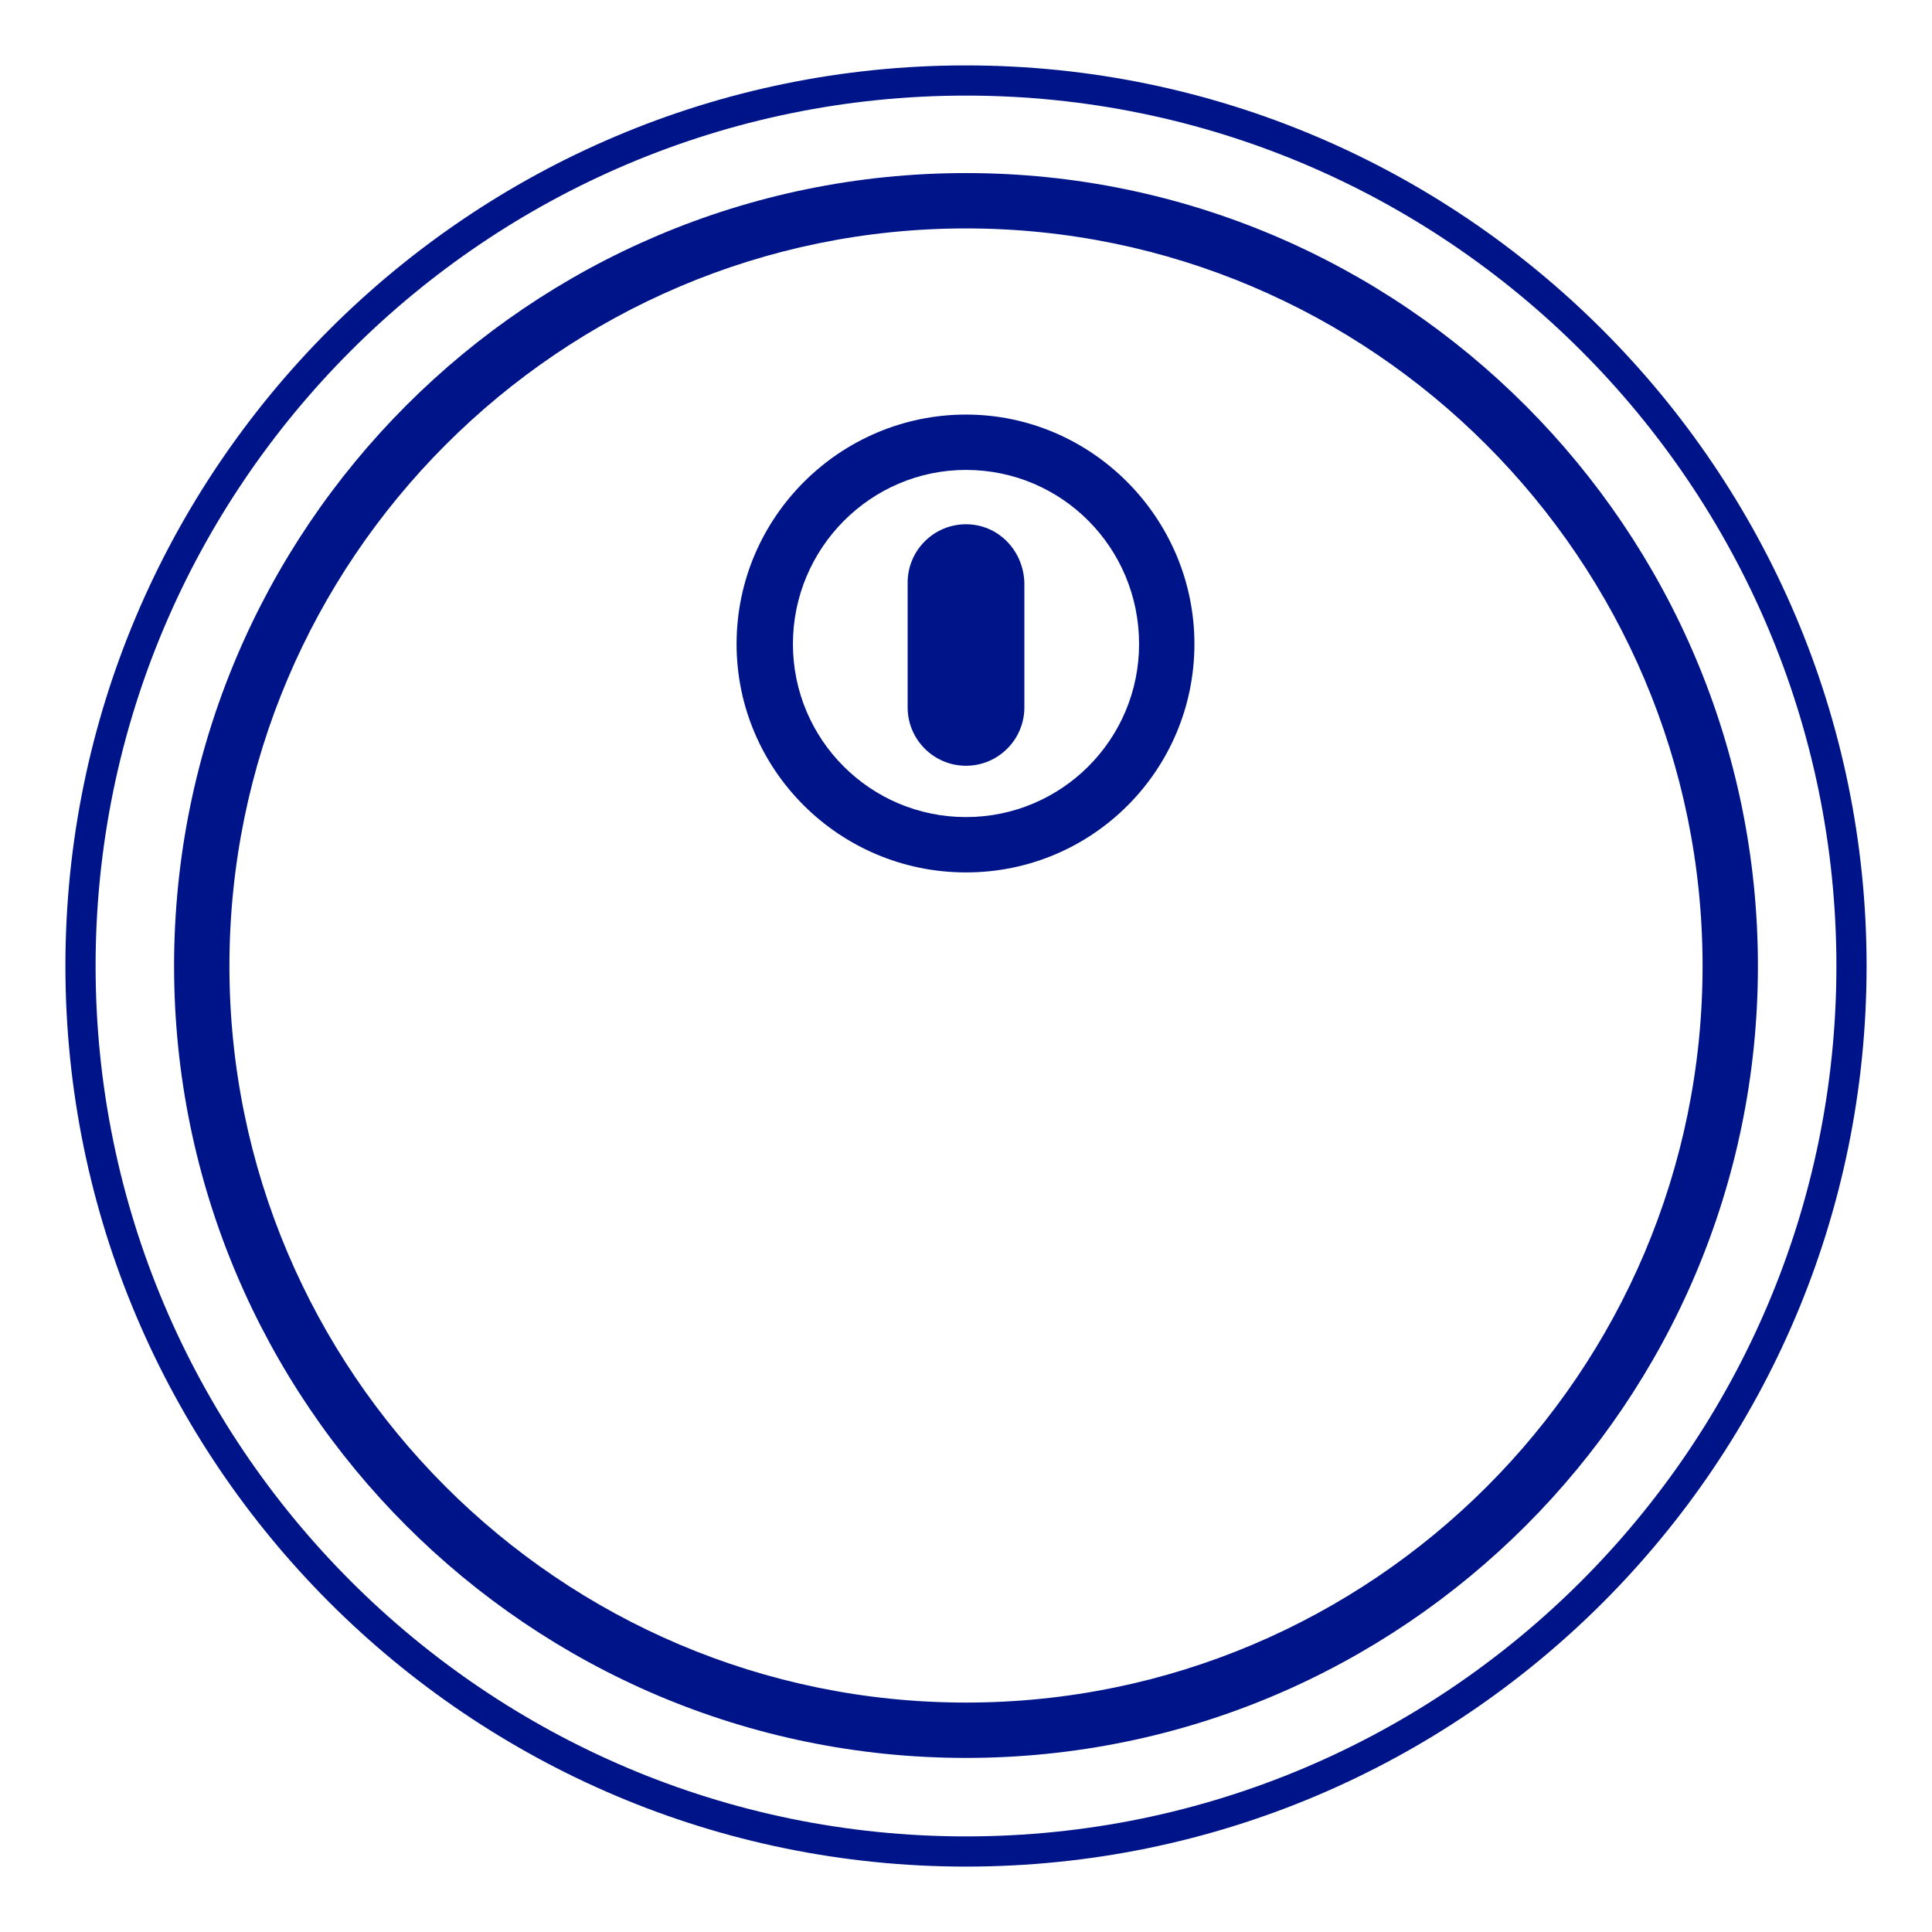
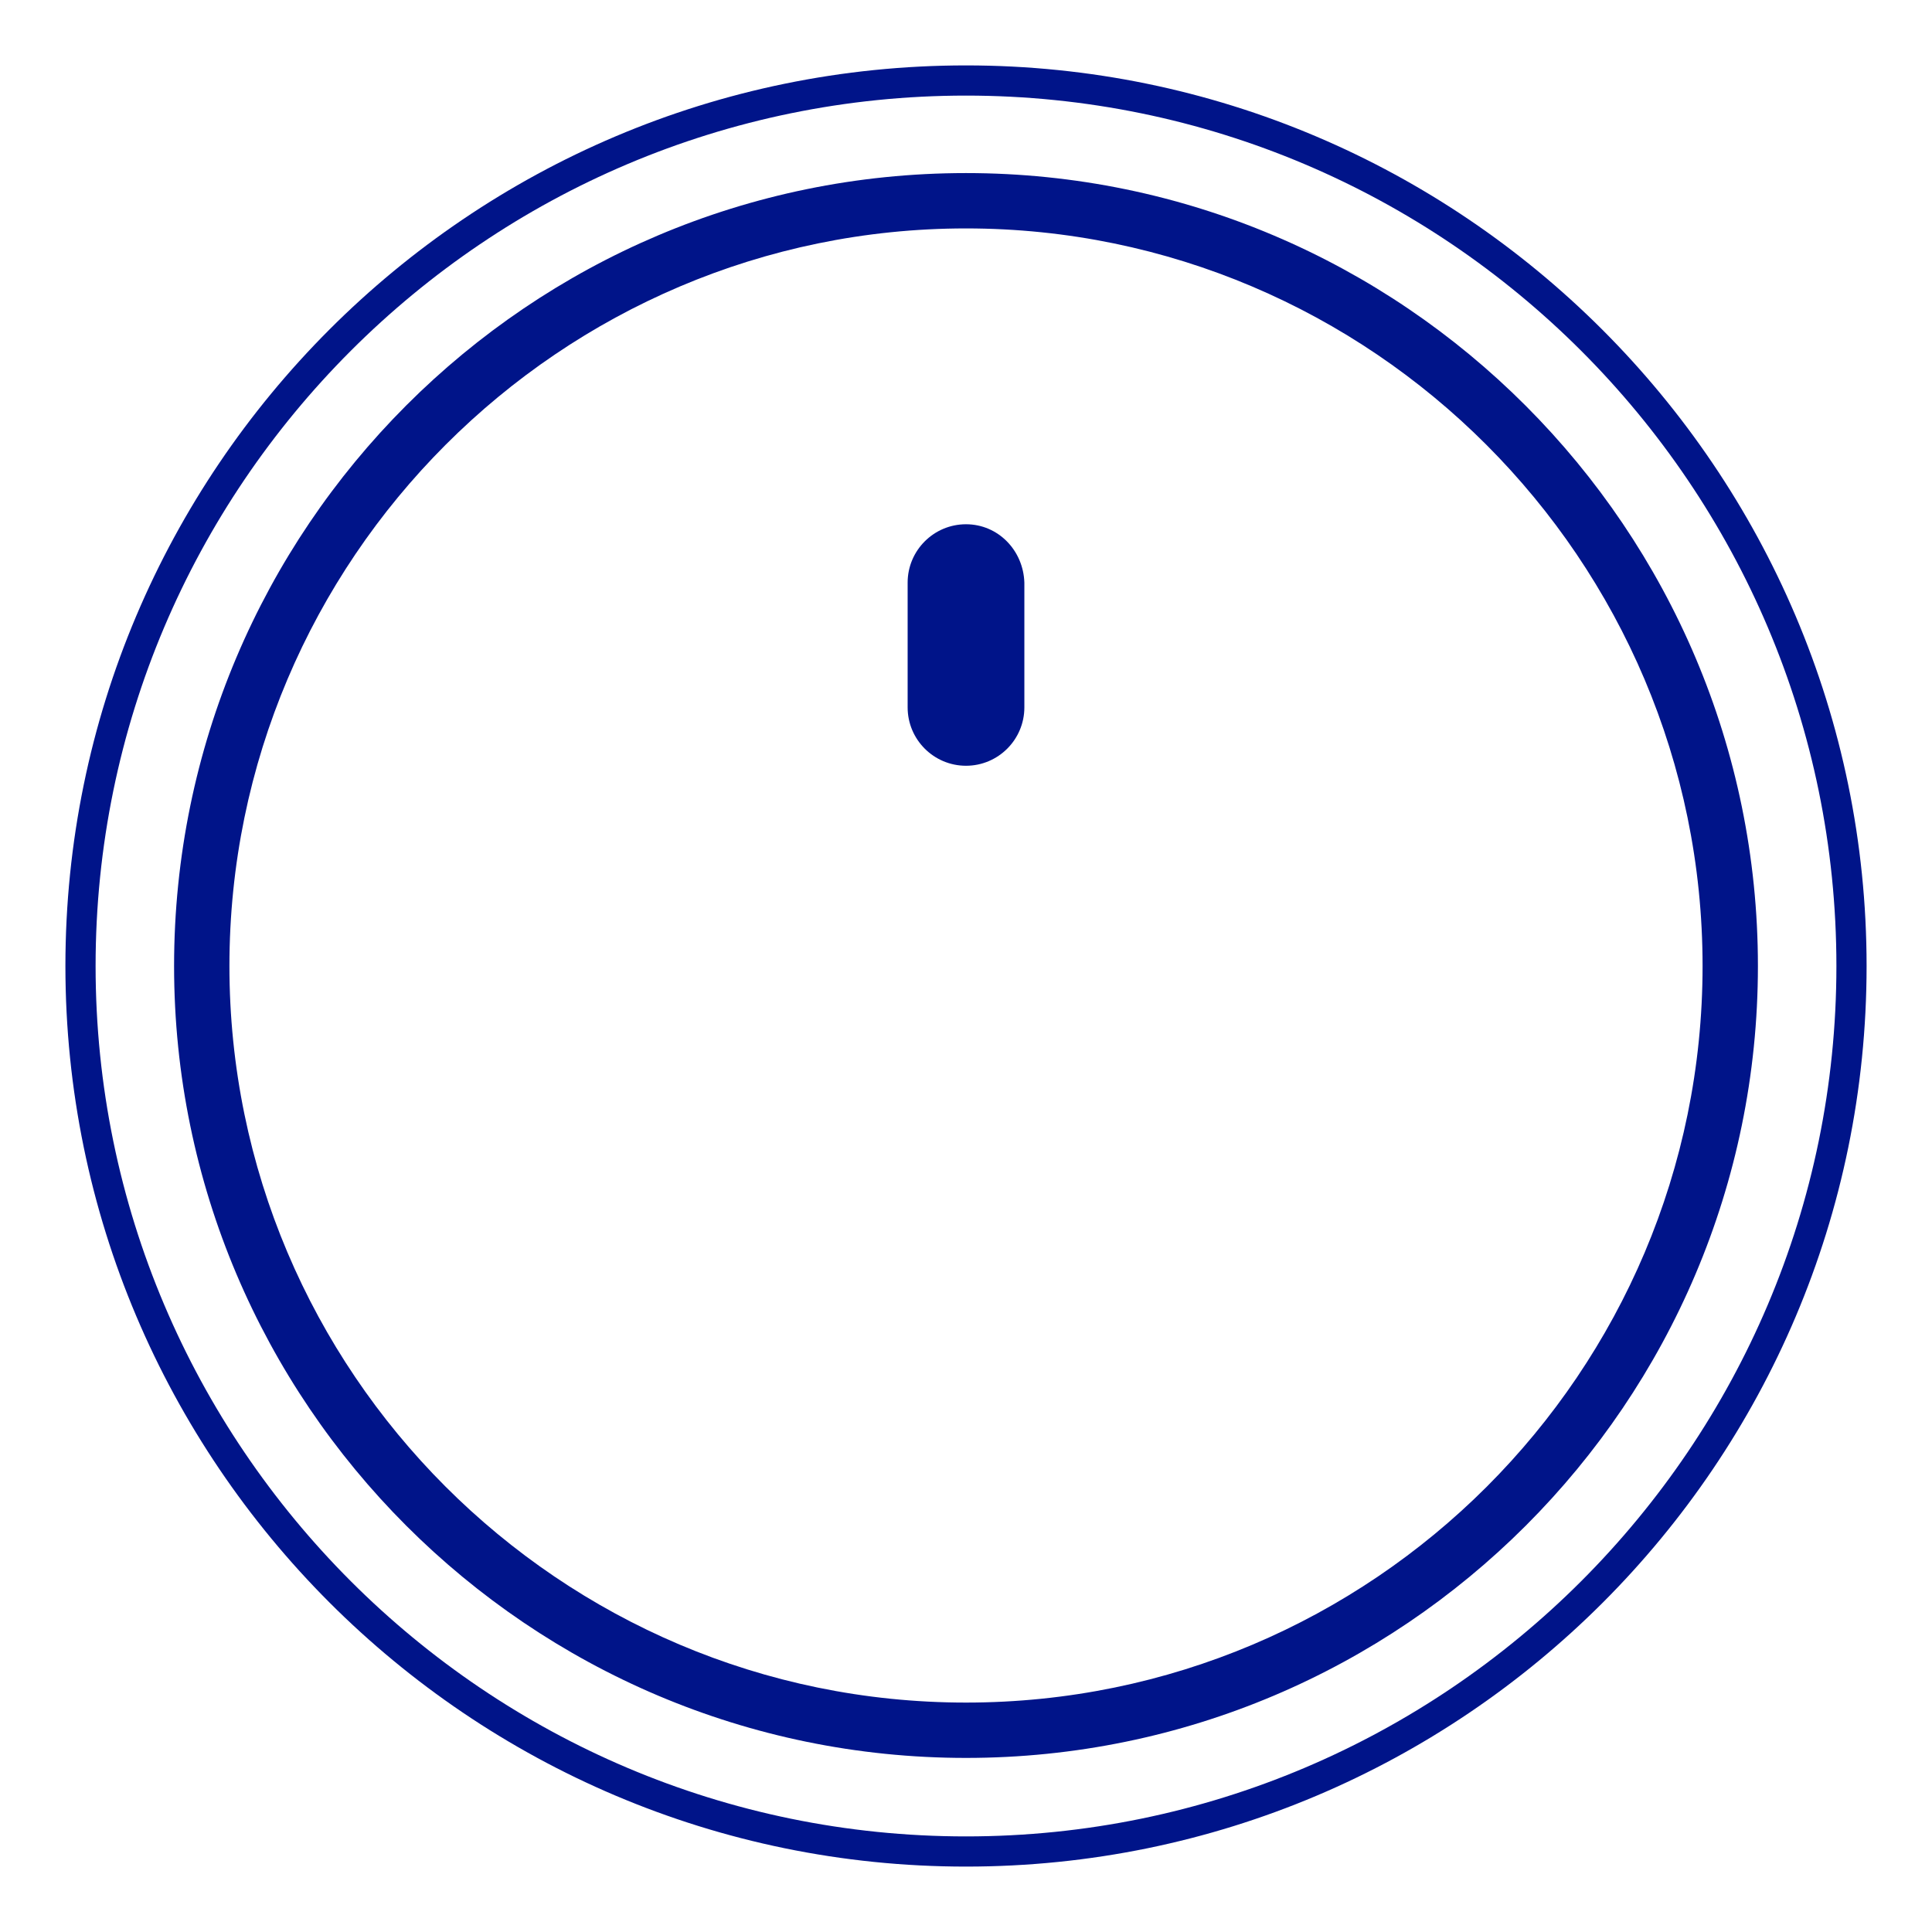
<svg xmlns="http://www.w3.org/2000/svg" width="192" height="192" viewBox="0 0 192 192" fill="none">
  <path d="M96 6.5C46.6 6.5 6.5 46.7 6.5 96C6.5 145.3 46.6 185.5 96 185.5C145.4 185.5 185.5 145.4 185.5 96C185.5 46.7 145.3 6.5 96 6.5ZM96 182.5C48.3 182.5 9.5 143.7 9.5 96C9.5 48.3 48.3 9.5 96 9.5C143.7 9.5 182.5 48.3 182.5 96C182.5 143.7 143.7 182.5 96 182.5Z" fill="#001489" />
-   <path d="M96 41.2C83.5 41.2 73.2 51.4 73.2 64C73.2 76.5 83.4 86.7 96 86.7C108.6 86.7 118.7 76.5 118.7 64C118.7 51.5 108.5 41.2 96 41.2ZM96 81.2C86.5 81.2 78.8 73.5 78.8 64C78.8 54.5 86.5 46.7 96 46.7C105.5 46.7 113.2 54.4 113.2 64C113.2 73.5 105.5 81.2 96 81.2Z" fill="#001489" />
-   <path d="M96 17.2C52.6 17.2 17.3 52.5 17.3 96C17.3 139.4 52.6 174.7 96 174.7C139.4 174.7 174.7 139.4 174.7 96C174.7 52.6 139.4 17.2 96 17.2ZM96 169.2C55.6 169.2 22.8 136.3 22.8 96C22.8 55.6 55.7 22.7 96 22.7C136.3 22.7 169.2 55.6 169.2 96C169.2 136.4 136.4 169.2 96 169.2Z" fill="#001489" />
+   <path d="M96 17.2C52.6 17.2 17.3 52.5 17.3 96C17.3 139.4 52.6 174.7 96 174.7C139.4 174.7 174.7 139.4 174.7 96C174.7 52.6 139.4 17.2 96 17.2ZM96 169.2C55.6 169.2 22.8 136.3 22.8 96C22.8 55.6 55.7 22.7 96 22.7C136.3 22.7 169.2 55.6 169.2 96C169.2 136.4 136.4 169.2 96 169.2" fill="#001489" />
  <path d="M96 52.1C92.8 52.1 90.2 54.7 90.2 57.9V70.3C90.2 73.5 92.8 76.1 96 76.1C99.2 76.1 101.8 73.5 101.8 70.3V57.9C101.7 54.7 99.2 52.1 96 52.1Z" fill="#001489" />
</svg>